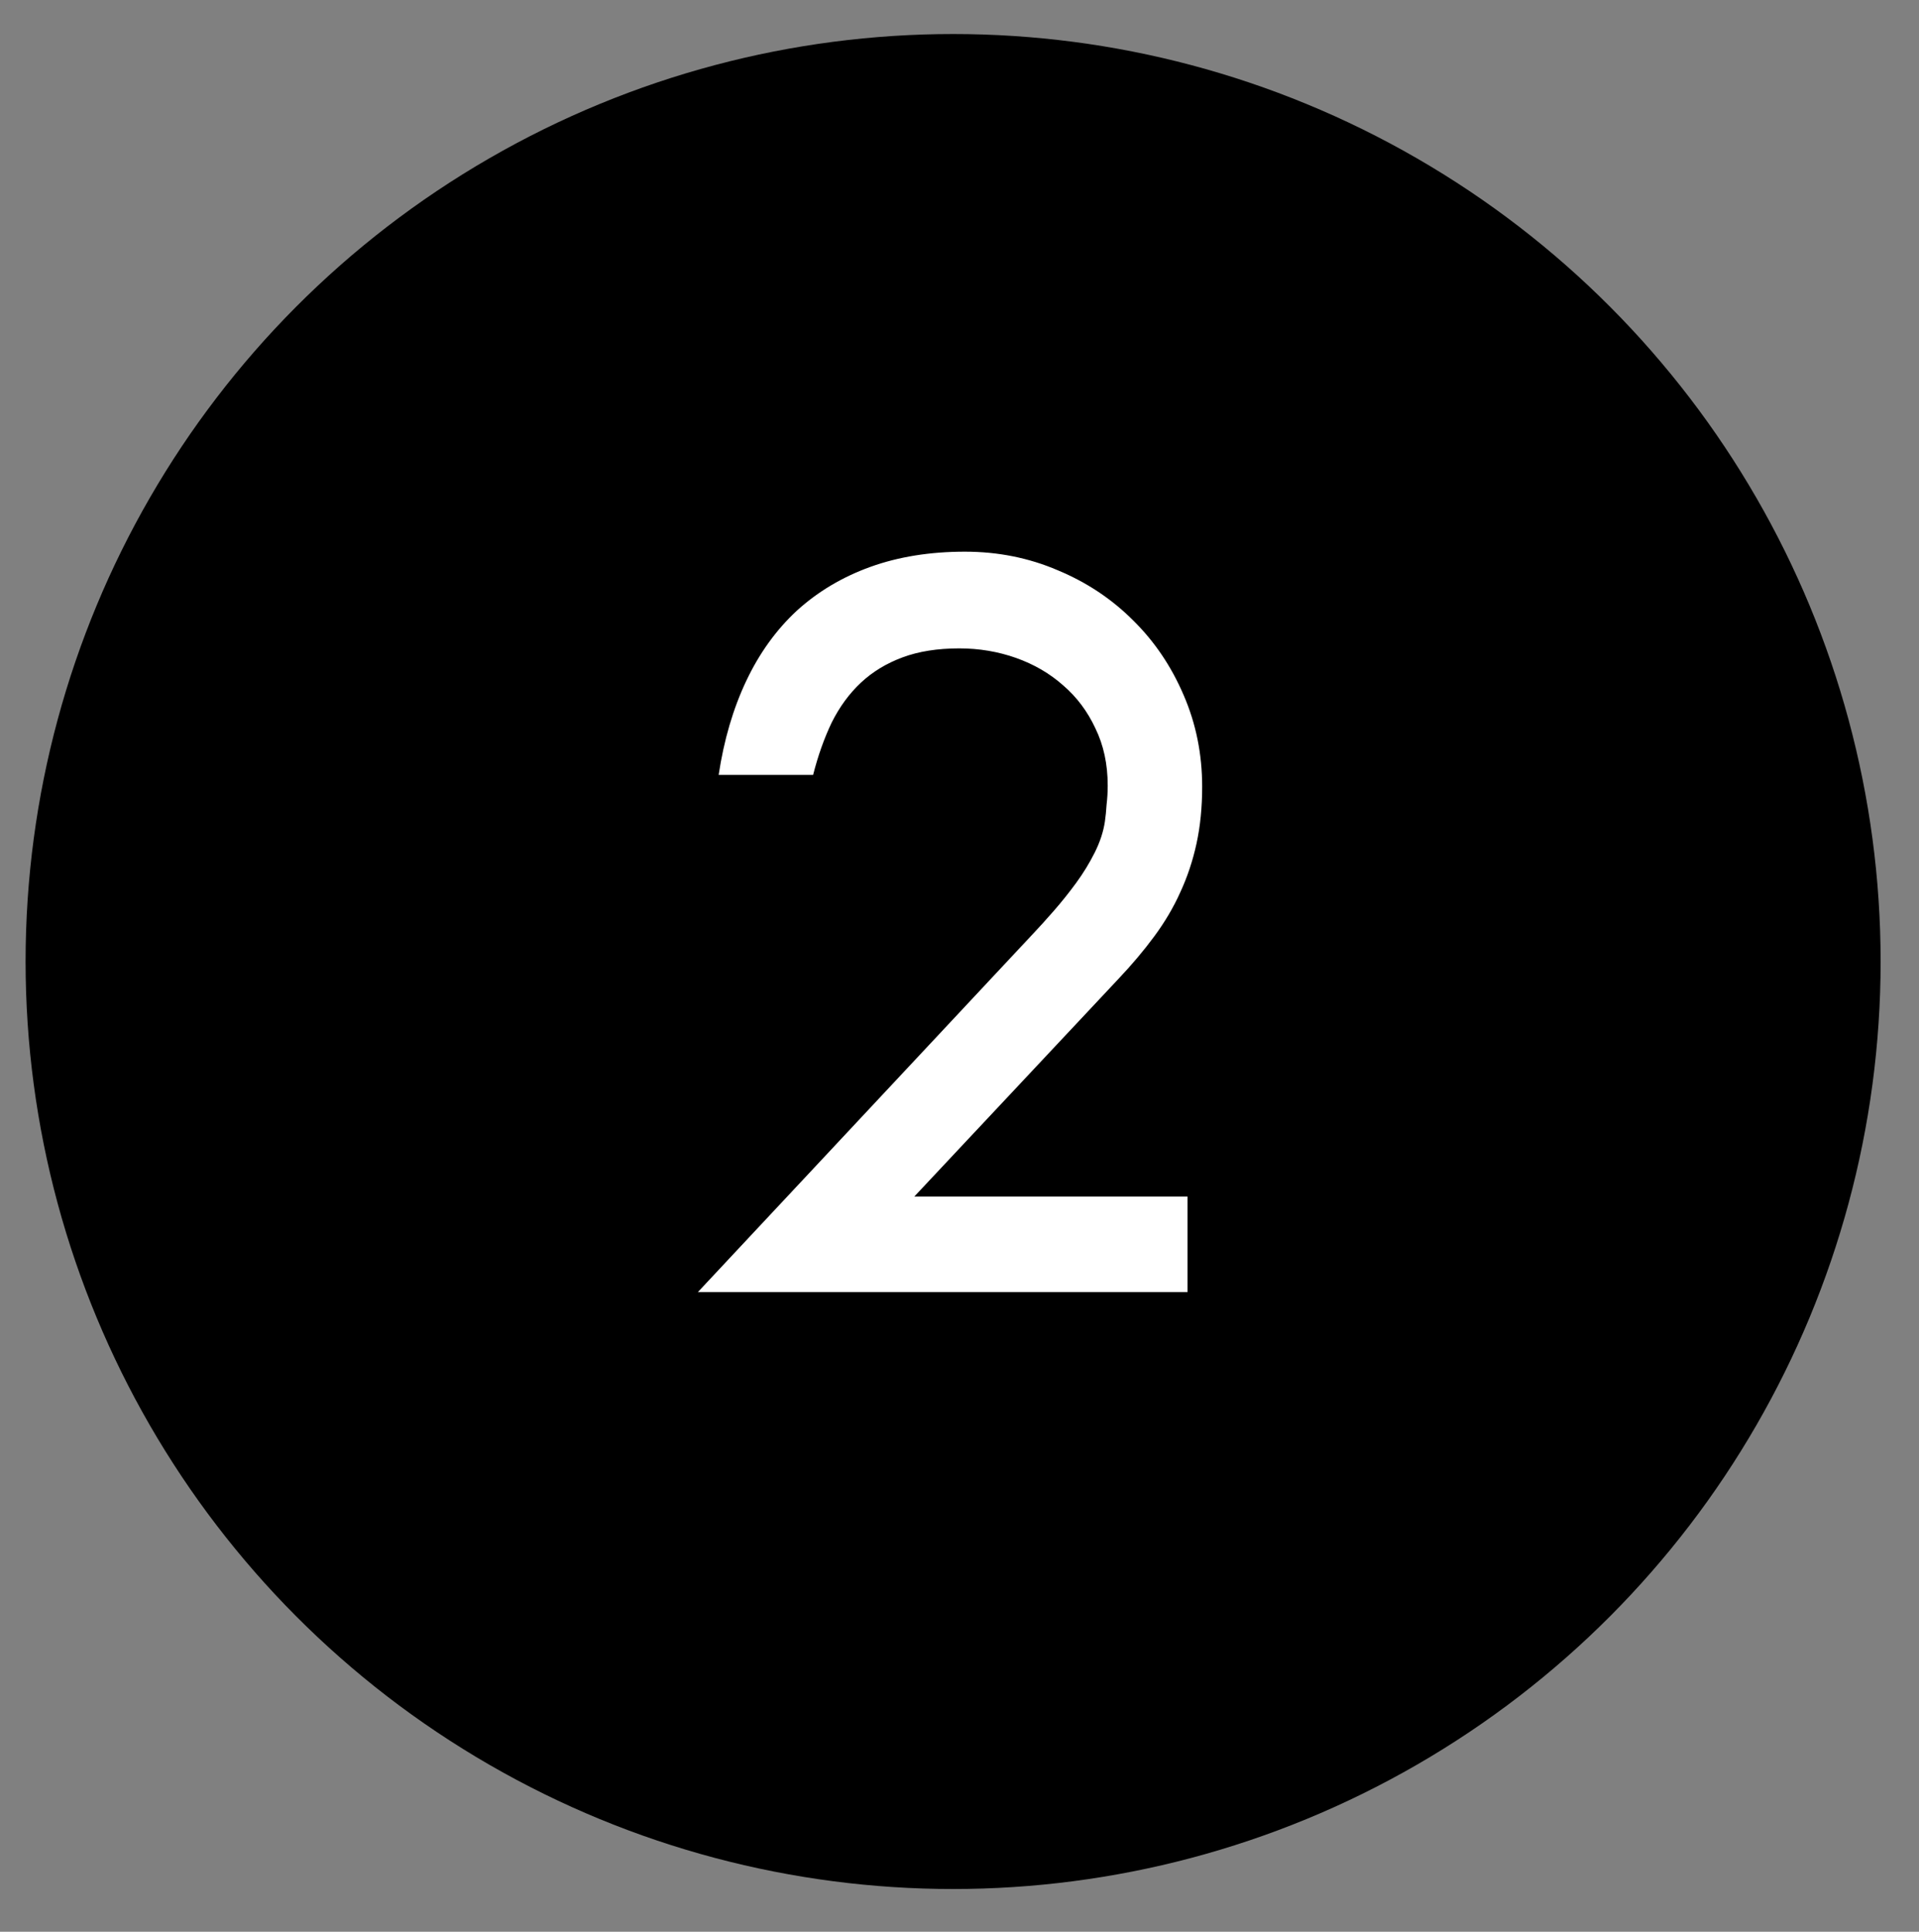
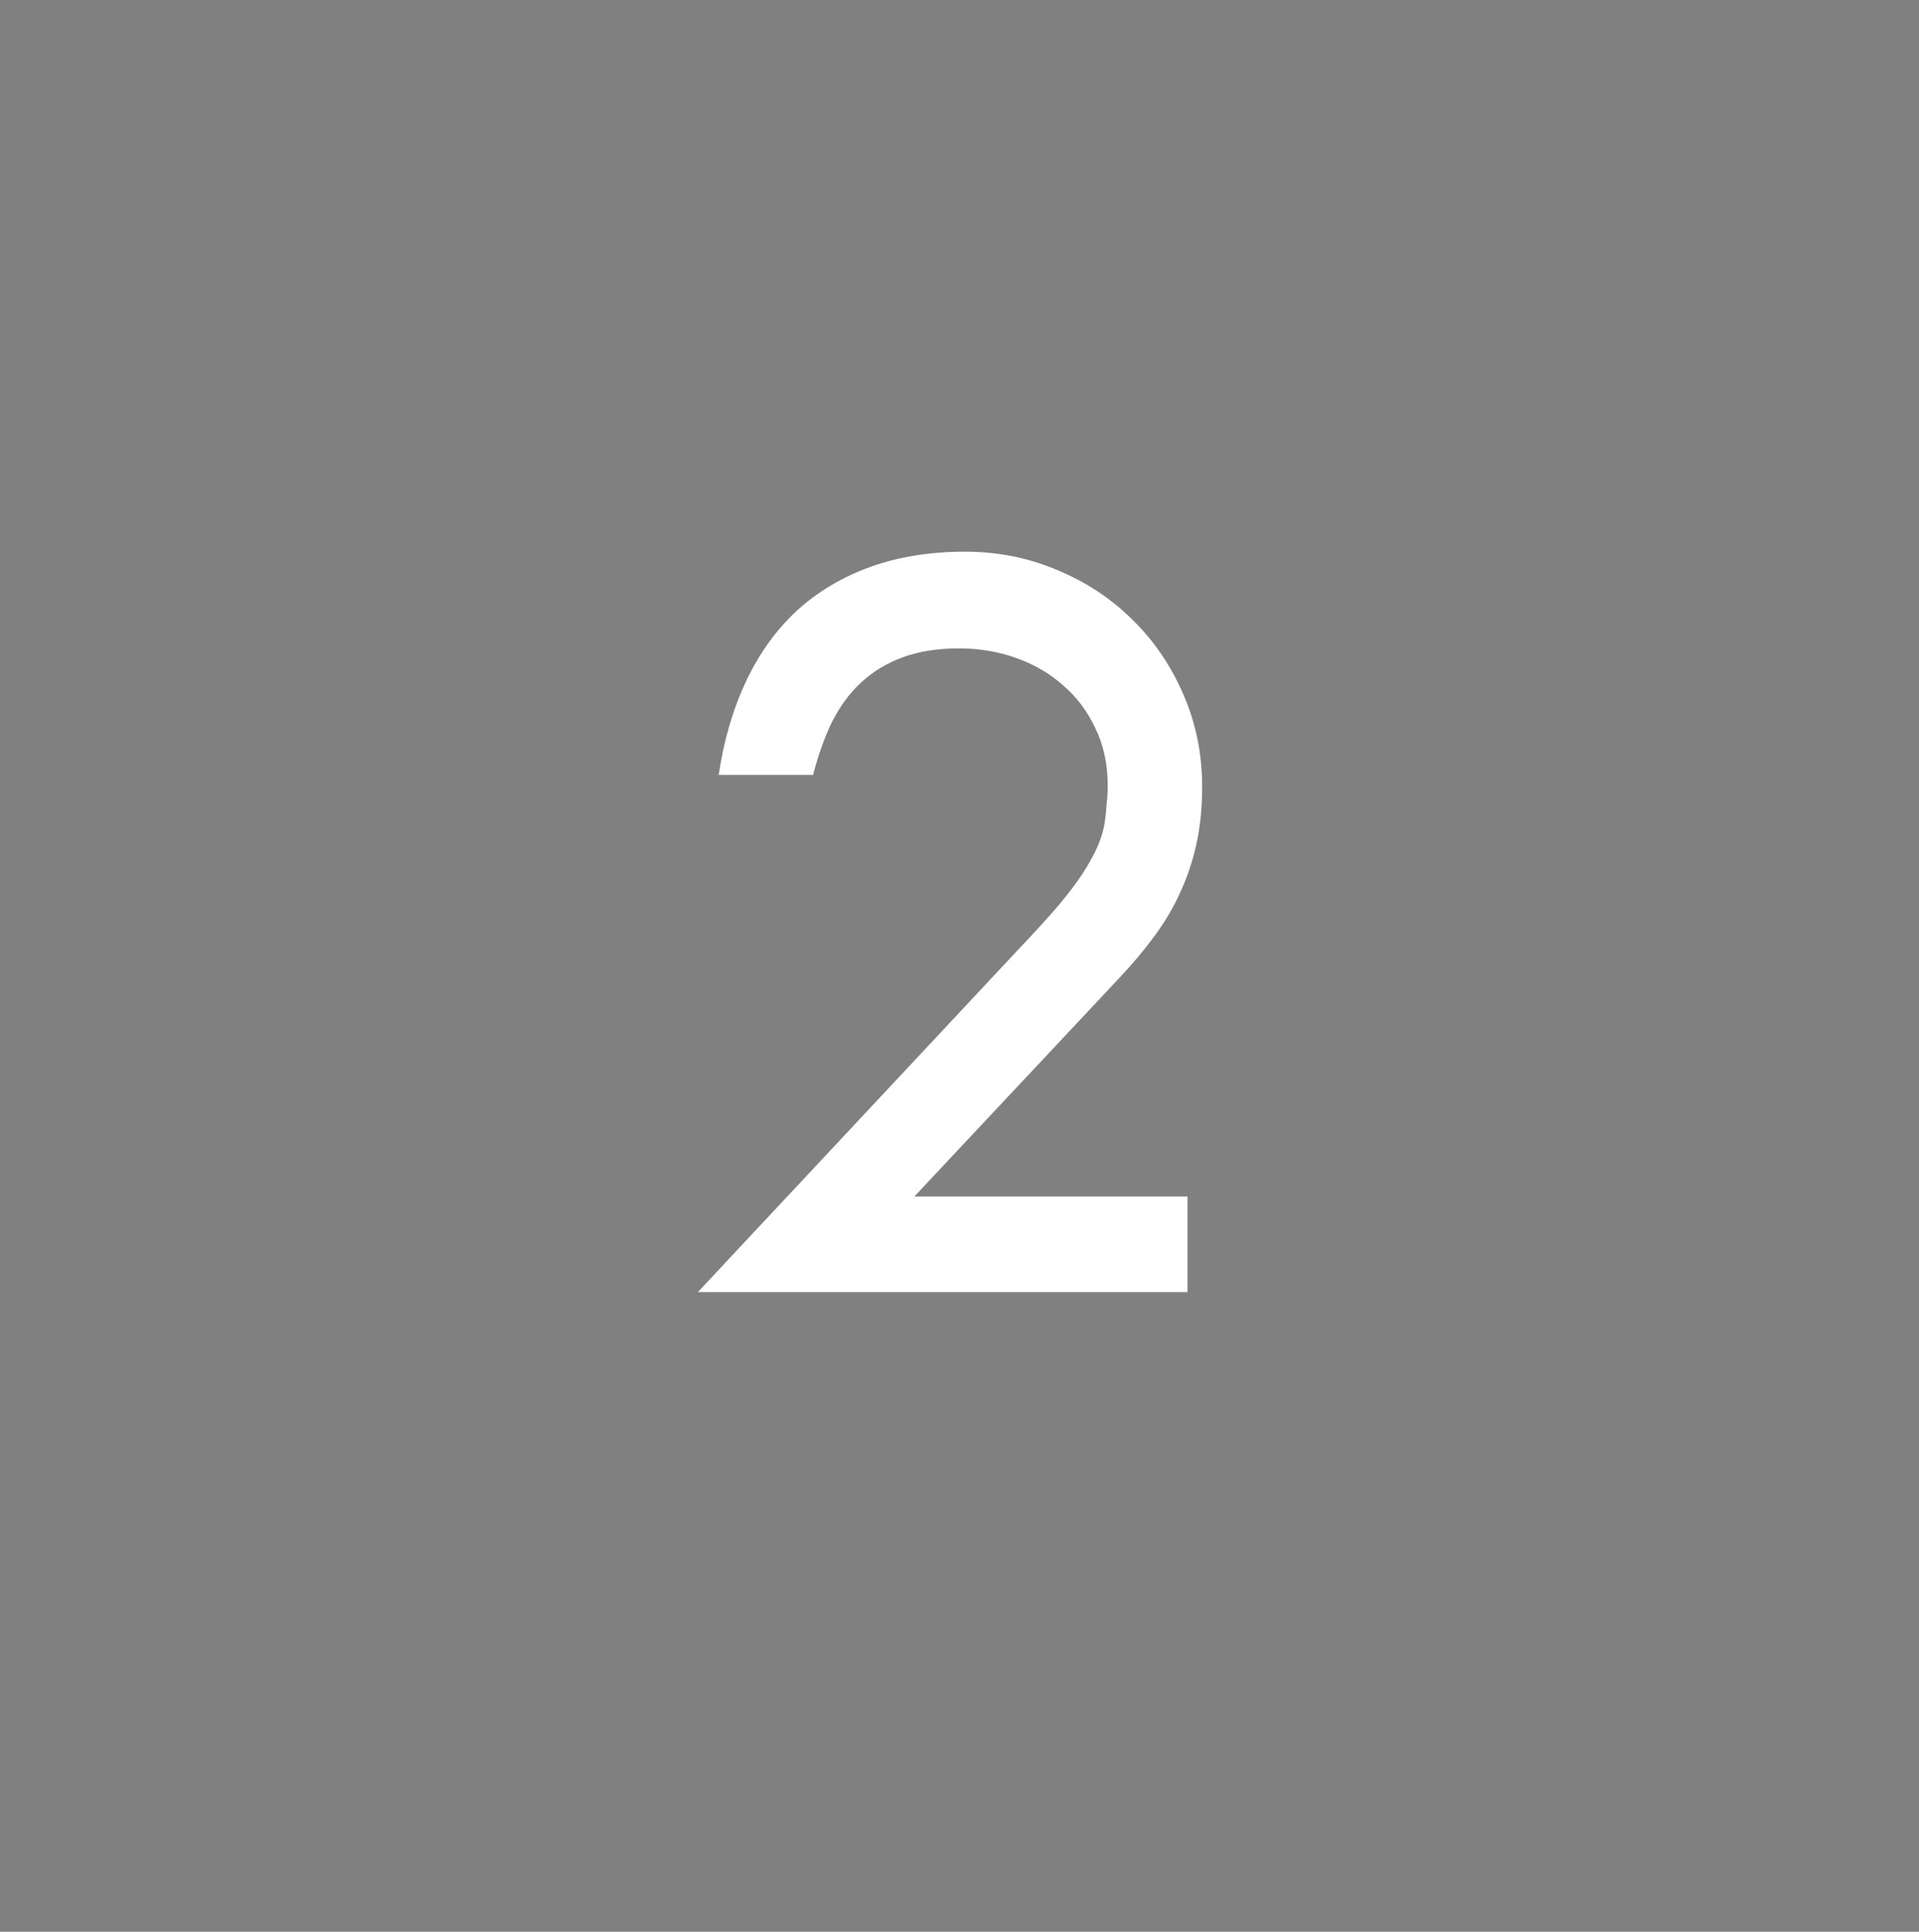
<svg xmlns="http://www.w3.org/2000/svg" fill="none" viewBox="0 0 150 151" height="151" width="150">
  <rect x="0" y="0" width="150" height="151" fill="#808080" stroke="none" />
-   <circle fill="black" r="72.5" cy="75.16" cx="74.5" />
  <path fill="white" d="M80.652 73.095C81.18 72.538 81.751 71.908 82.366 71.205C82.981 70.502 83.567 69.769 84.124 69.008C84.681 68.246 85.164 67.455 85.574 66.635C85.984 65.814 86.248 65.009 86.365 64.218C86.424 63.808 86.468 63.368 86.497 62.899C86.556 62.401 86.585 61.903 86.585 61.405C86.585 59.735 86.263 58.241 85.618 56.923C85.003 55.605 84.168 54.491 83.113 53.583C82.059 52.645 80.828 51.928 79.422 51.43C78.016 50.932 76.536 50.683 74.983 50.683C73.284 50.683 71.805 50.917 70.545 51.386C69.285 51.855 68.201 52.514 67.293 53.363C66.385 54.213 65.623 55.253 65.008 56.483C64.422 57.714 63.938 59.076 63.558 60.57H56.175C56.585 57.846 57.303 55.399 58.328 53.231C59.353 51.063 60.672 49.232 62.283 47.738C63.924 46.244 65.843 45.102 68.04 44.31C70.237 43.52 72.698 43.124 75.423 43.124C78.001 43.124 80.418 43.607 82.674 44.574C84.93 45.512 86.893 46.815 88.562 48.485C90.232 50.126 91.551 52.074 92.518 54.33C93.484 56.557 93.968 58.944 93.968 61.493C93.968 63.105 93.821 64.584 93.528 65.932C93.235 67.279 92.811 68.554 92.254 69.755C91.727 70.927 91.053 72.069 90.232 73.183C89.412 74.296 88.475 75.409 87.42 76.522L71.468 93.529H92.825V101H54.549L80.652 73.095Z" />
</svg>